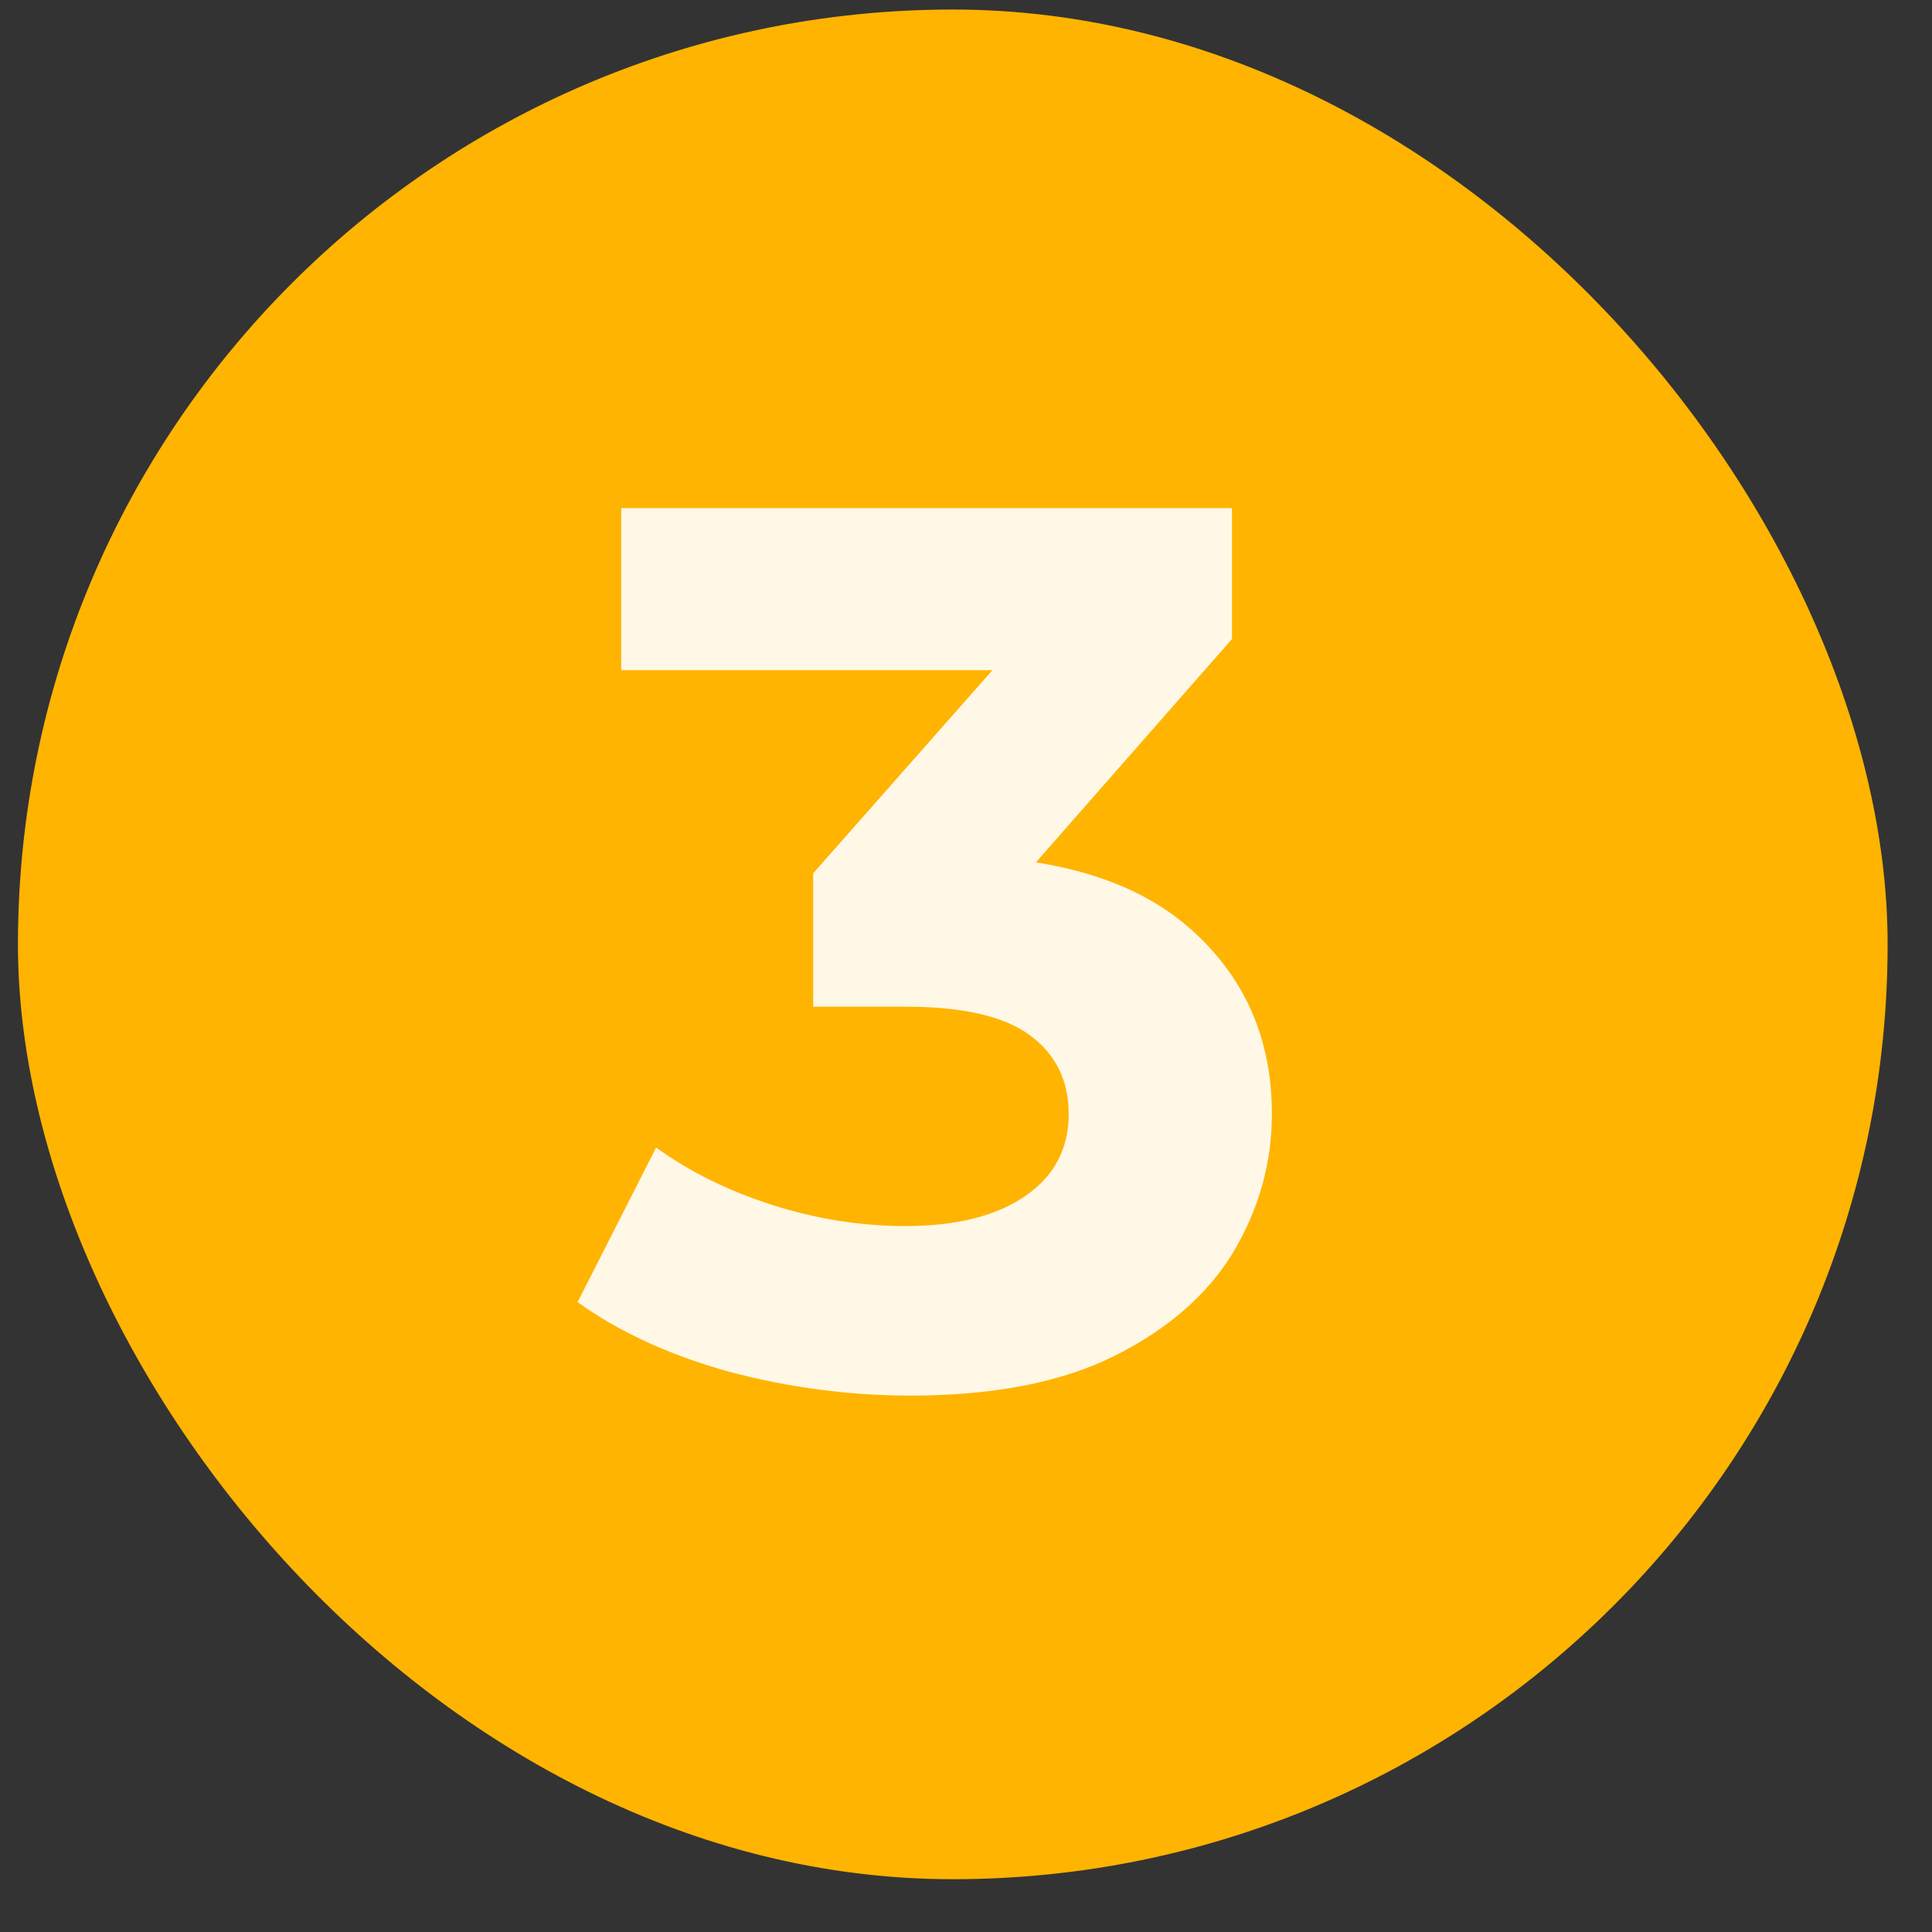
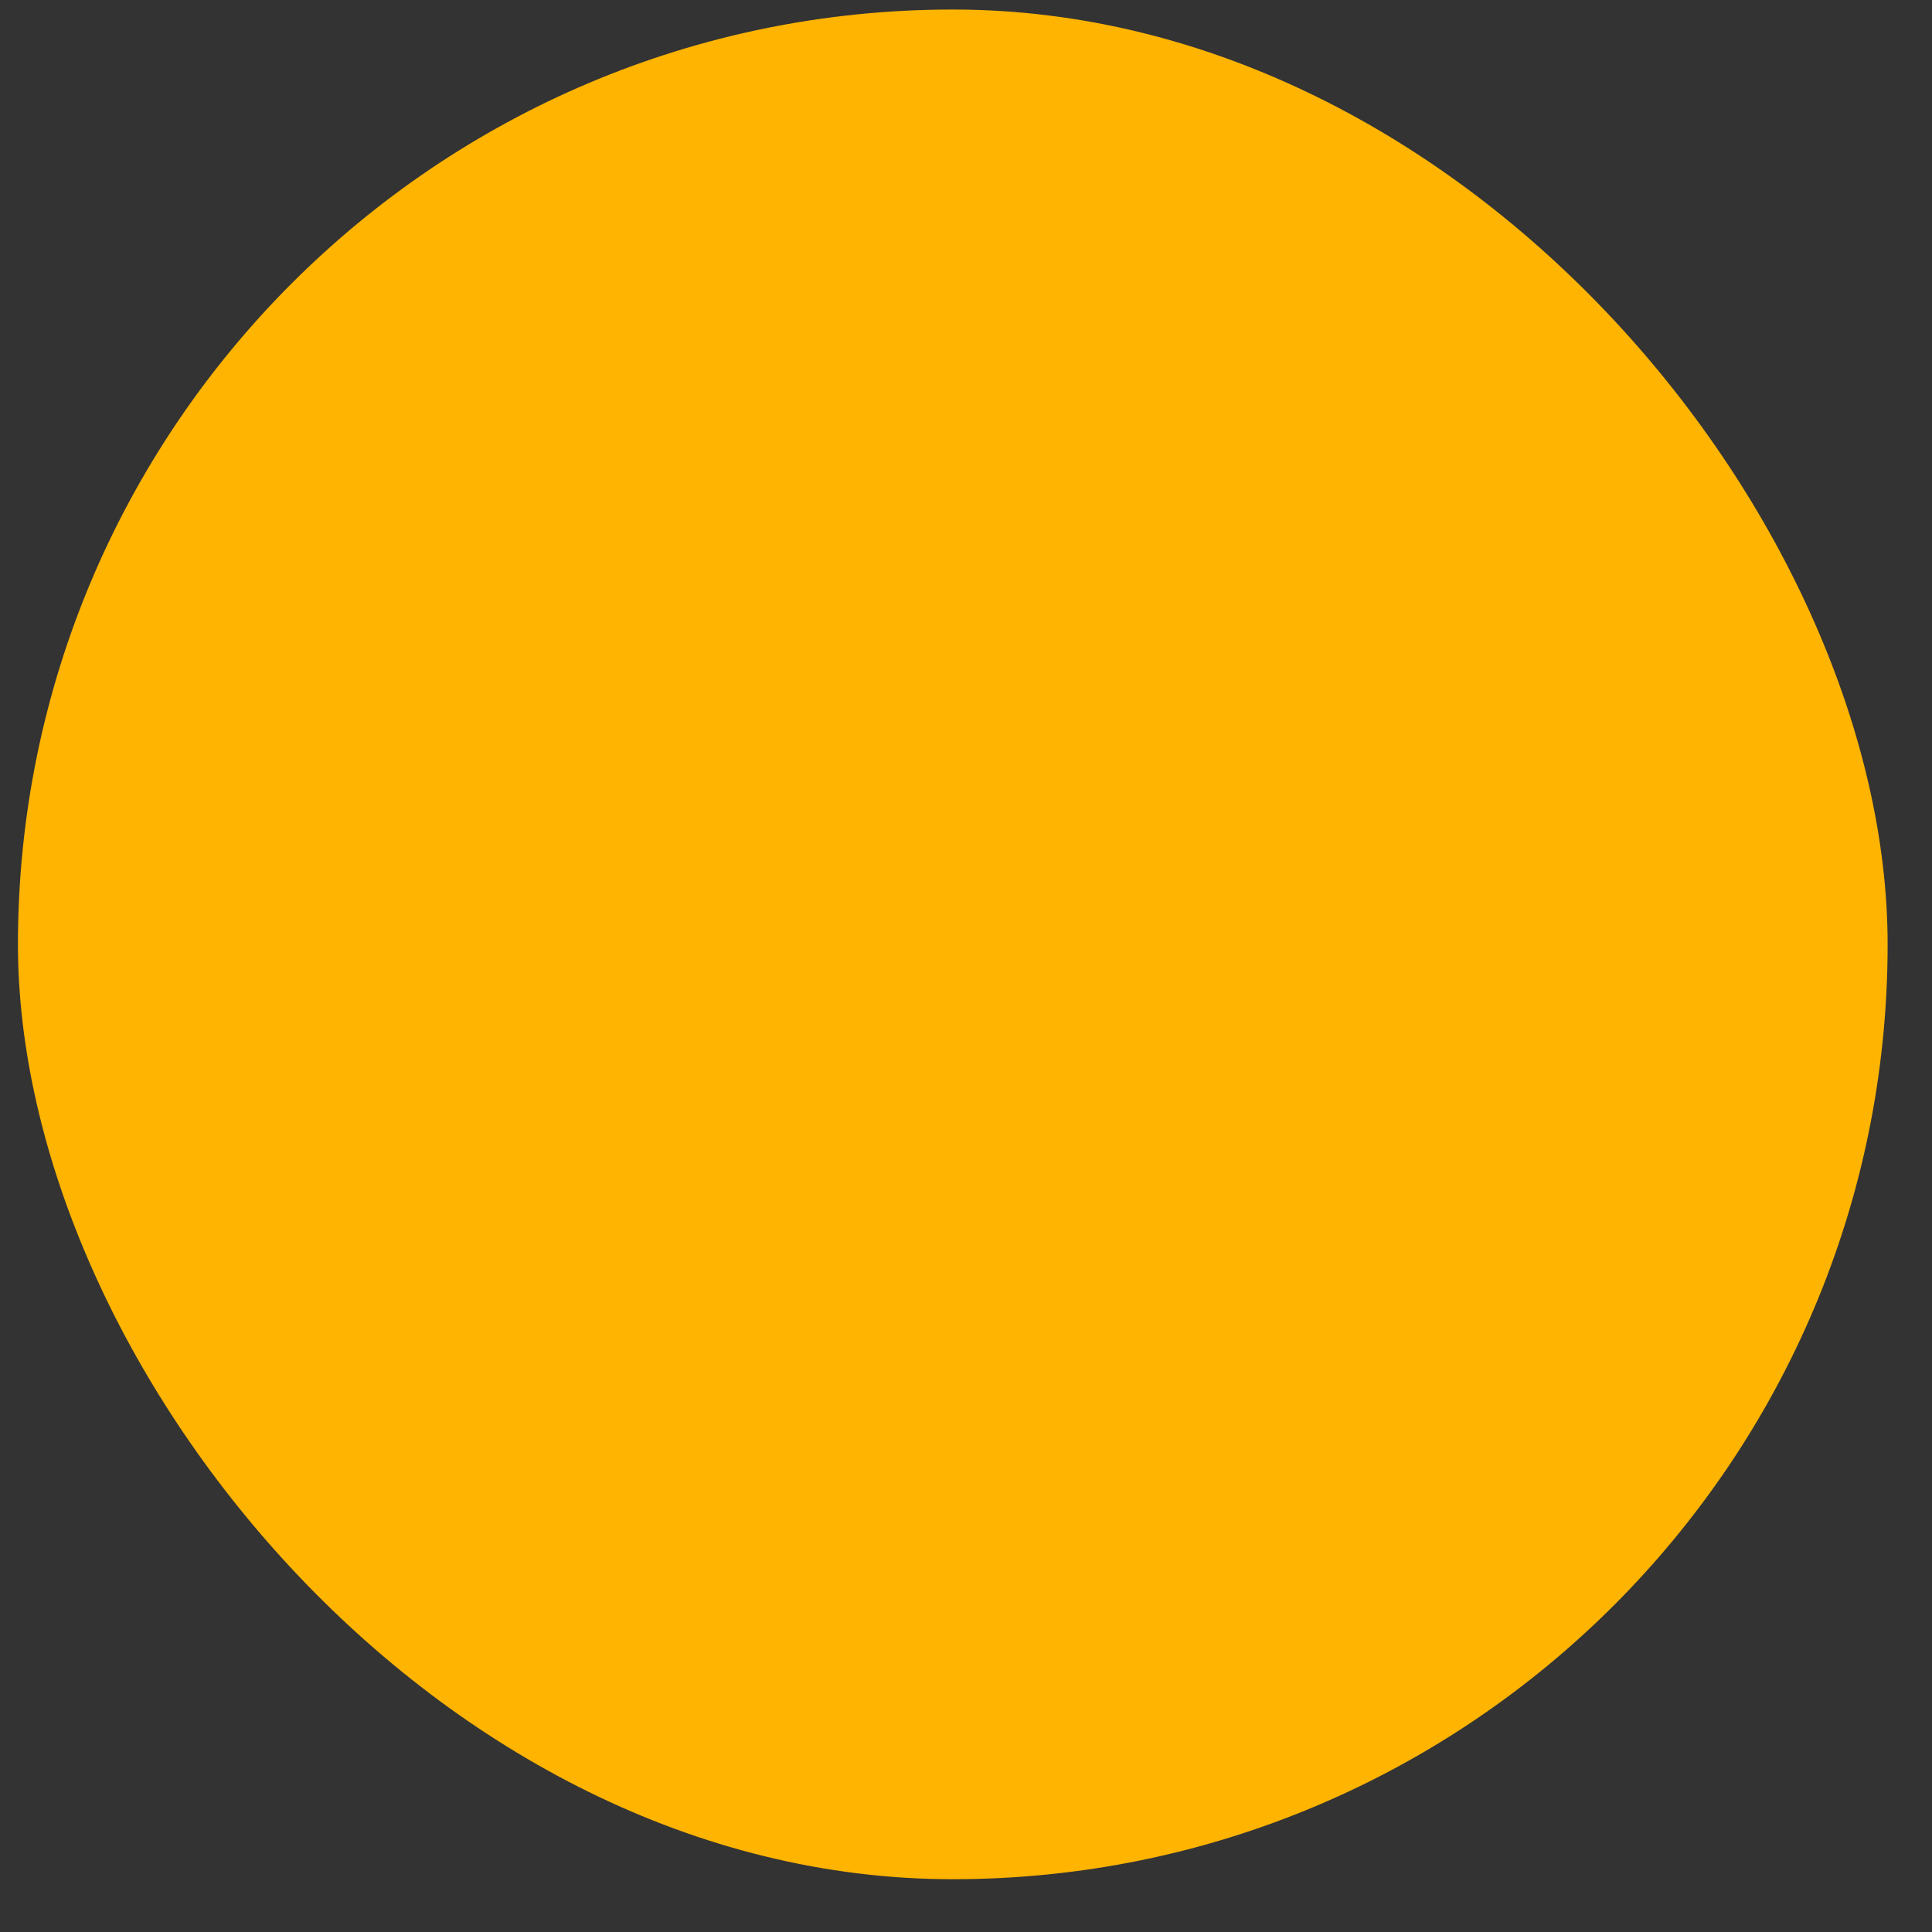
<svg xmlns="http://www.w3.org/2000/svg" width="31" height="31" viewBox="0 0 31 31" fill="none">
  <rect x="0" y="0" width="31" height="31" fill="#333333" stroke="none" />
  <rect x="0.288" y="0.153" width="30" height="30" rx="15" fill="#FFB401" />
-   <path d="M14.608 22.393C13.635 22.393 12.668 22.266 11.708 22.013C10.748 21.746 9.935 21.373 9.268 20.893L10.528 18.413C11.061 18.799 11.681 19.106 12.388 19.333C13.095 19.559 13.808 19.673 14.528 19.673C15.341 19.673 15.981 19.513 16.448 19.193C16.915 18.873 17.148 18.433 17.148 17.873C17.148 17.34 16.941 16.919 16.528 16.613C16.115 16.306 15.448 16.153 14.528 16.153H13.048V14.013L16.948 9.593L17.308 10.753H9.968V8.153H19.768V10.253L15.888 14.673L14.248 13.733H15.188C16.908 13.733 18.208 14.12 19.088 14.893C19.968 15.666 20.408 16.66 20.408 17.873C20.408 18.66 20.201 19.399 19.788 20.093C19.375 20.773 18.741 21.326 17.888 21.753C17.035 22.18 15.941 22.393 14.608 22.393Z" fill="#FFF8E6" />
</svg>